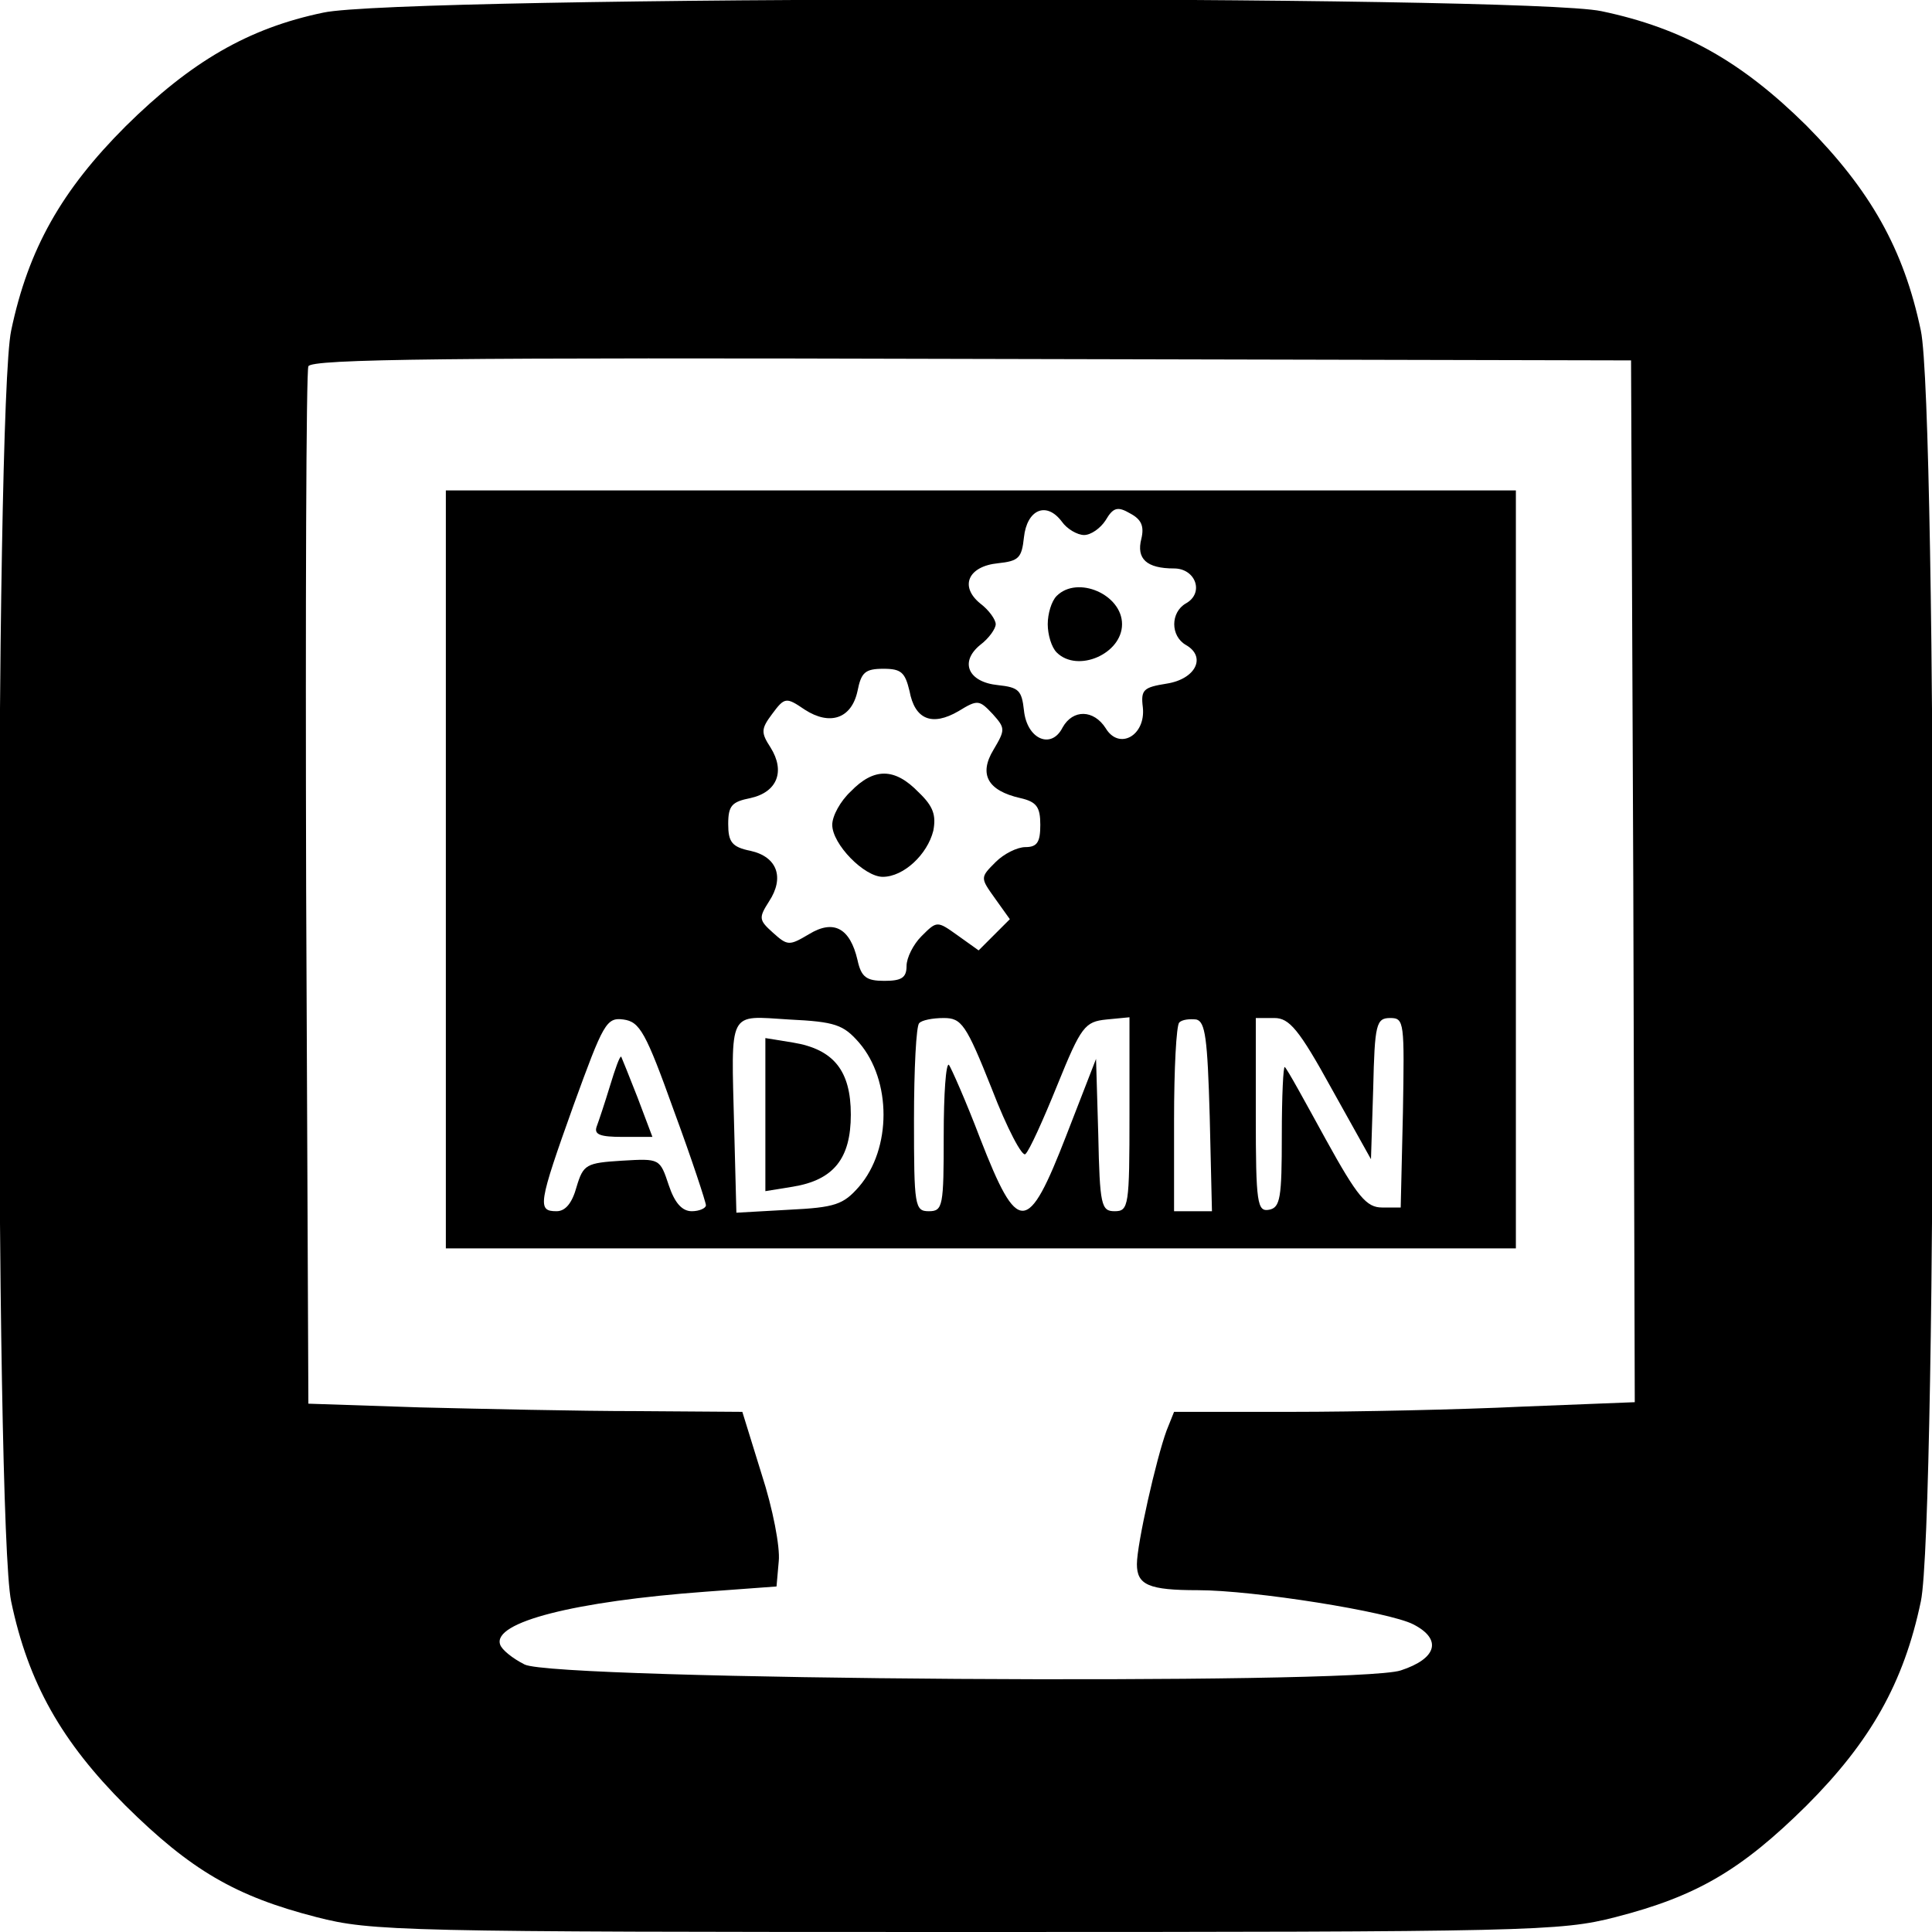
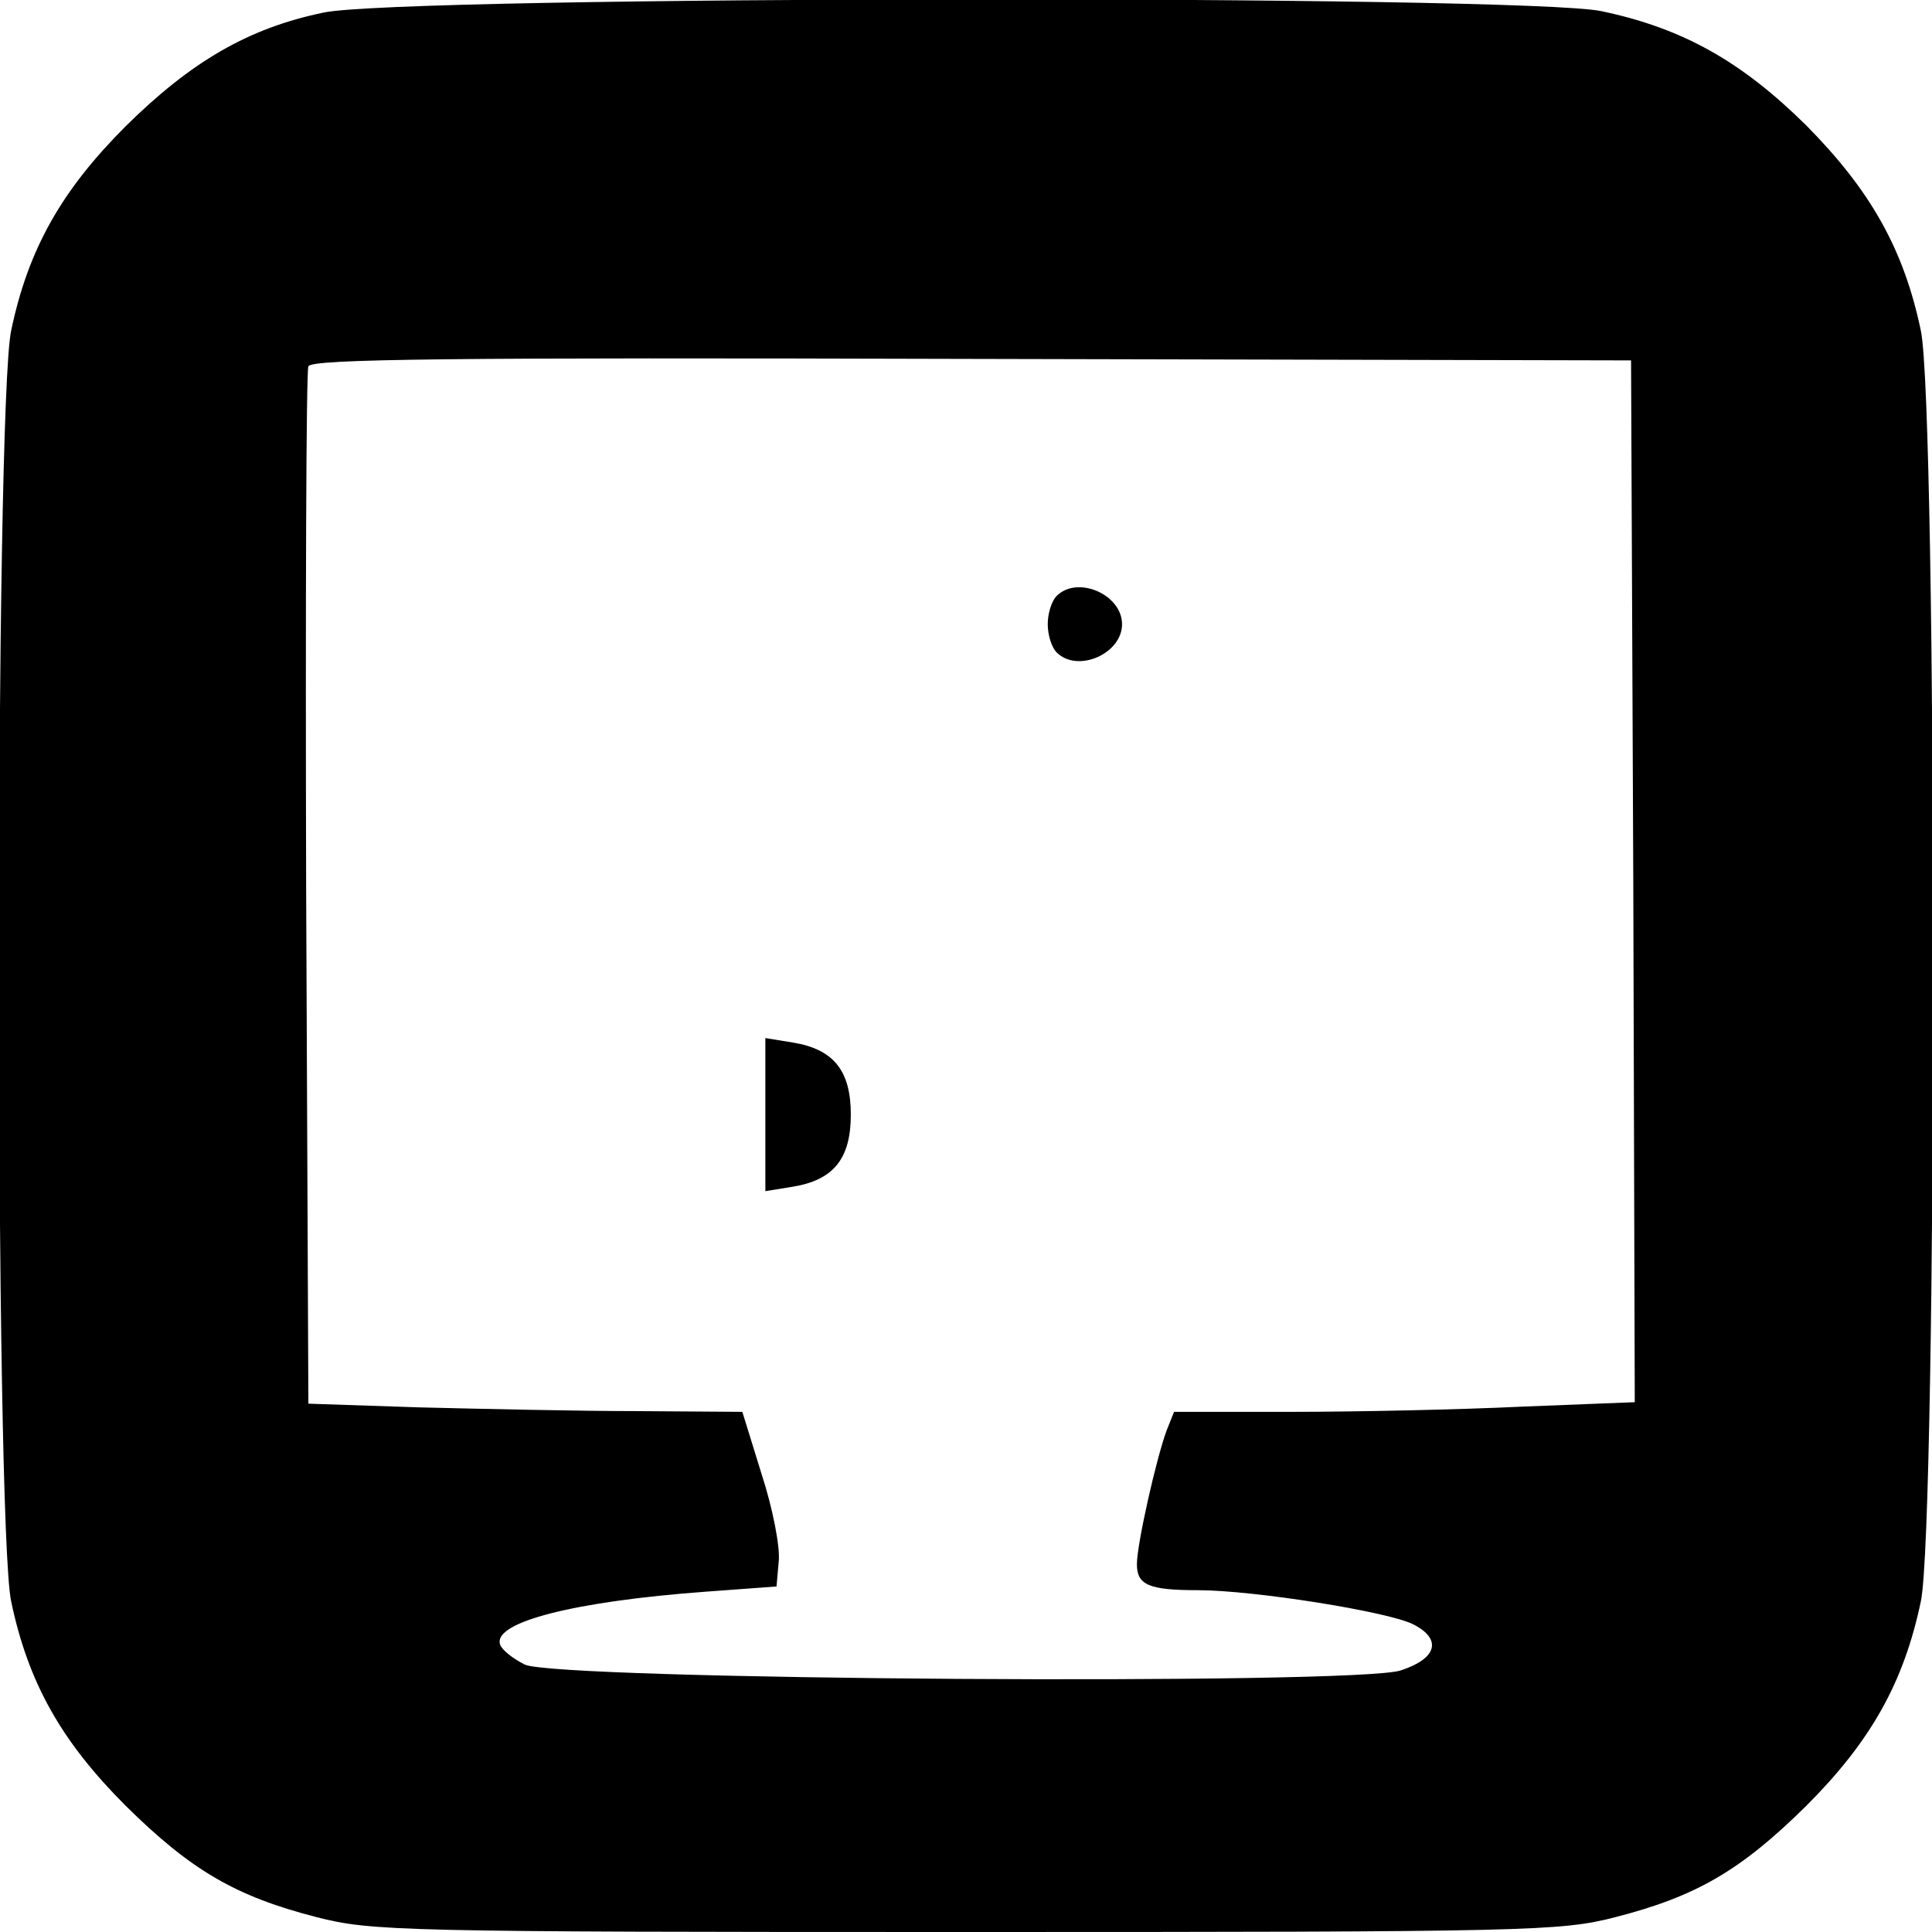
<svg xmlns="http://www.w3.org/2000/svg" version="1.0" width="260pt" height="260pt" viewBox="0 0 260 260" preserveAspectRatio="xMidYMid meet">
  <g transform="translate(0,260) scale(0.1,-0.1)" fill="#000000" stroke="none">
-     <path d="M435 2583 c-101 -21 -178 -66 -266 -153 -86 -86 -131 -165 -154 -275 -22 -104 -22 -1606 0 -1710 23 -110 68 -189 154 -275 88 -87 148 -122 257 -150 74 -19 113 -20 874 -20 761 0 800 1 874 20 109 28 169 63 257 150 86 86 131 165 154 275 22 104 22 1606 0 1710 -23 110 -68 189 -154 276 -87 86 -166 131 -276 154 -104 22 -1616 21 -1720 -2z m1763 -1169 l2 -701 -152 -6 c-83 -4 -223 -7 -310 -7 l-158 0 -10 -25 c-14 -38 -40 -153 -40 -180 0 -28 16 -35 82 -35 75 0 257 -29 290 -46 39 -20 32 -46 -17 -62 -61 -20 -1138 -13 -1179 8 -16 8 -31 20 -33 27 -10 30 100 58 277 71 l95 7 3 34 c2 19 -8 71 -23 117 l-26 84 -142 1 c-78 0 -209 3 -292 5 l-150 5 -3 692 c-1 380 0 698 3 704 3 10 191 12 892 10 l888 -2 3 -701z" />
-     <path d="M600 1430 l0 -510 720 0 720 0 0 510 0 510 -720 0 -720 0 0 -510z m859 450 c9 0 22 9 29 20 10 17 16 19 33 9 15 -8 19 -17 15 -34 -7 -27 7 -40 44 -40 29 0 41 -33 16 -47 -21 -12 -21 -44 0 -56 28 -16 13 -46 -26 -52 -31 -5 -35 -8 -32 -32 4 -38 -32 -58 -50 -28 -16 25 -44 26 -58 1 -15 -30 -48 -16 -52 23 -3 27 -7 31 -35 34 -40 4 -52 31 -24 54 12 9 21 22 21 28 0 6 -9 19 -21 28 -28 23 -16 50 24 54 28 3 32 7 35 35 4 37 30 49 51 21 7 -10 21 -18 30 -18z m-235 -210 c7 -38 30 -48 66 -27 26 16 28 15 46 -4 17 -19 17 -21 1 -48 -20 -33 -8 -55 36 -65 22 -5 27 -12 27 -36 0 -23 -4 -30 -20 -30 -11 0 -29 -9 -40 -20 -21 -21 -21 -21 -1 -49 l20 -28 -21 -21 -21 -21 -28 20 c-28 20 -28 20 -49 -1 -11 -11 -20 -29 -20 -40 0 -16 -7 -20 -30 -20 -24 0 -31 5 -36 28 -10 43 -32 55 -65 35 -27 -16 -29 -16 -49 2 -19 17 -19 20 -5 42 21 32 11 60 -25 68 -25 5 -30 12 -30 36 0 25 5 30 30 35 36 8 47 36 27 68 -13 20 -13 25 2 45 17 23 19 23 44 6 34 -22 63 -12 71 25 5 25 10 30 35 30 24 0 29 -5 35 -30z m-317 -565 c24 -65 43 -123 43 -127 0 -4 -9 -8 -19 -8 -13 0 -23 11 -31 35 -12 36 -12 36 -63 33 -48 -3 -52 -5 -61 -35 -6 -22 -15 -33 -27 -33 -26 0 -25 9 23 143 40 110 44 118 67 115 22 -3 30 -17 68 -123z m249 92 c44 -51 44 -143 0 -194 -21 -24 -32 -28 -94 -31 l-71 -4 -3 115 c-4 160 -9 150 74 145 62 -3 73 -7 94 -31z m179 -63 c20 -52 41 -92 45 -87 5 4 24 46 43 93 32 79 37 85 66 88 l31 3 0 -130 c0 -124 -1 -131 -20 -131 -18 0 -20 8 -22 103 l-3 102 -40 -103 c-52 -134 -65 -135 -116 -4 -19 50 -39 95 -42 99 -4 3 -7 -39 -7 -95 0 -95 -1 -102 -20 -102 -19 0 -20 7 -20 123 0 68 3 127 7 130 3 4 18 7 33 7 24 0 30 -8 65 -96z m293 -37 l3 -127 -26 0 -25 0 0 123 c0 68 3 127 7 131 4 4 14 5 23 4 12 -3 15 -25 18 -131z m164 38 l53 -95 3 95 c2 87 4 95 23 95 19 0 19 -6 17 -127 l-3 -128 -25 0 c-21 0 -33 14 -76 92 -28 51 -52 95 -55 97 -2 2 -4 -39 -4 -92 0 -84 -2 -97 -17 -100 -16 -3 -18 8 -18 127 l0 131 25 0 c20 0 33 -15 77 -95z" />
+     <path d="M435 2583 c-101 -21 -178 -66 -266 -153 -86 -86 -131 -165 -154 -275 -22 -104 -22 -1606 0 -1710 23 -110 68 -189 154 -275 88 -87 148 -122 257 -150 74 -19 113 -20 874 -20 761 0 800 1 874 20 109 28 169 63 257 150 86 86 131 165 154 275 22 104 22 1606 0 1710 -23 110 -68 189 -154 276 -87 86 -166 131 -276 154 -104 22 -1616 21 -1720 -2z m1763 -1169 l2 -701 -152 -6 c-83 -4 -223 -7 -310 -7 l-158 0 -10 -25 c-14 -38 -40 -153 -40 -180 0 -28 16 -35 82 -35 75 0 257 -29 290 -46 39 -20 32 -46 -17 -62 -61 -20 -1138 -13 -1179 8 -16 8 -31 20 -33 27 -10 30 100 58 277 71 l95 7 3 34 c2 19 -8 71 -23 117 l-26 84 -142 1 c-78 0 -209 3 -292 5 l-150 5 -3 692 c-1 380 0 698 3 704 3 10 191 12 892 10 l888 -2 3 -701" />
    <path d="M1422 1798 c-7 -7 -12 -24 -12 -38 0 -14 5 -31 12 -38 28 -28 88 -2 88 38 0 40 -60 66 -88 38z" />
-     <path d="M1145 1535 c-14 -13 -25 -33 -25 -45 0 -26 43 -70 68 -70 28 0 60 30 68 62 4 21 0 33 -20 52 -32 33 -60 33 -91 1z" />
-     <path d="M821 1139 c-7 -23 -15 -47 -18 -55 -4 -11 5 -14 35 -14 l40 0 -20 53 c-11 28 -21 53 -22 55 -2 1 -8 -16 -15 -39z" />
    <path d="M1030 1100 l0 -103 37 6 c55 9 78 38 78 97 0 59 -23 88 -78 97 l-37 6 0 -103z" />
  </g>
</svg>